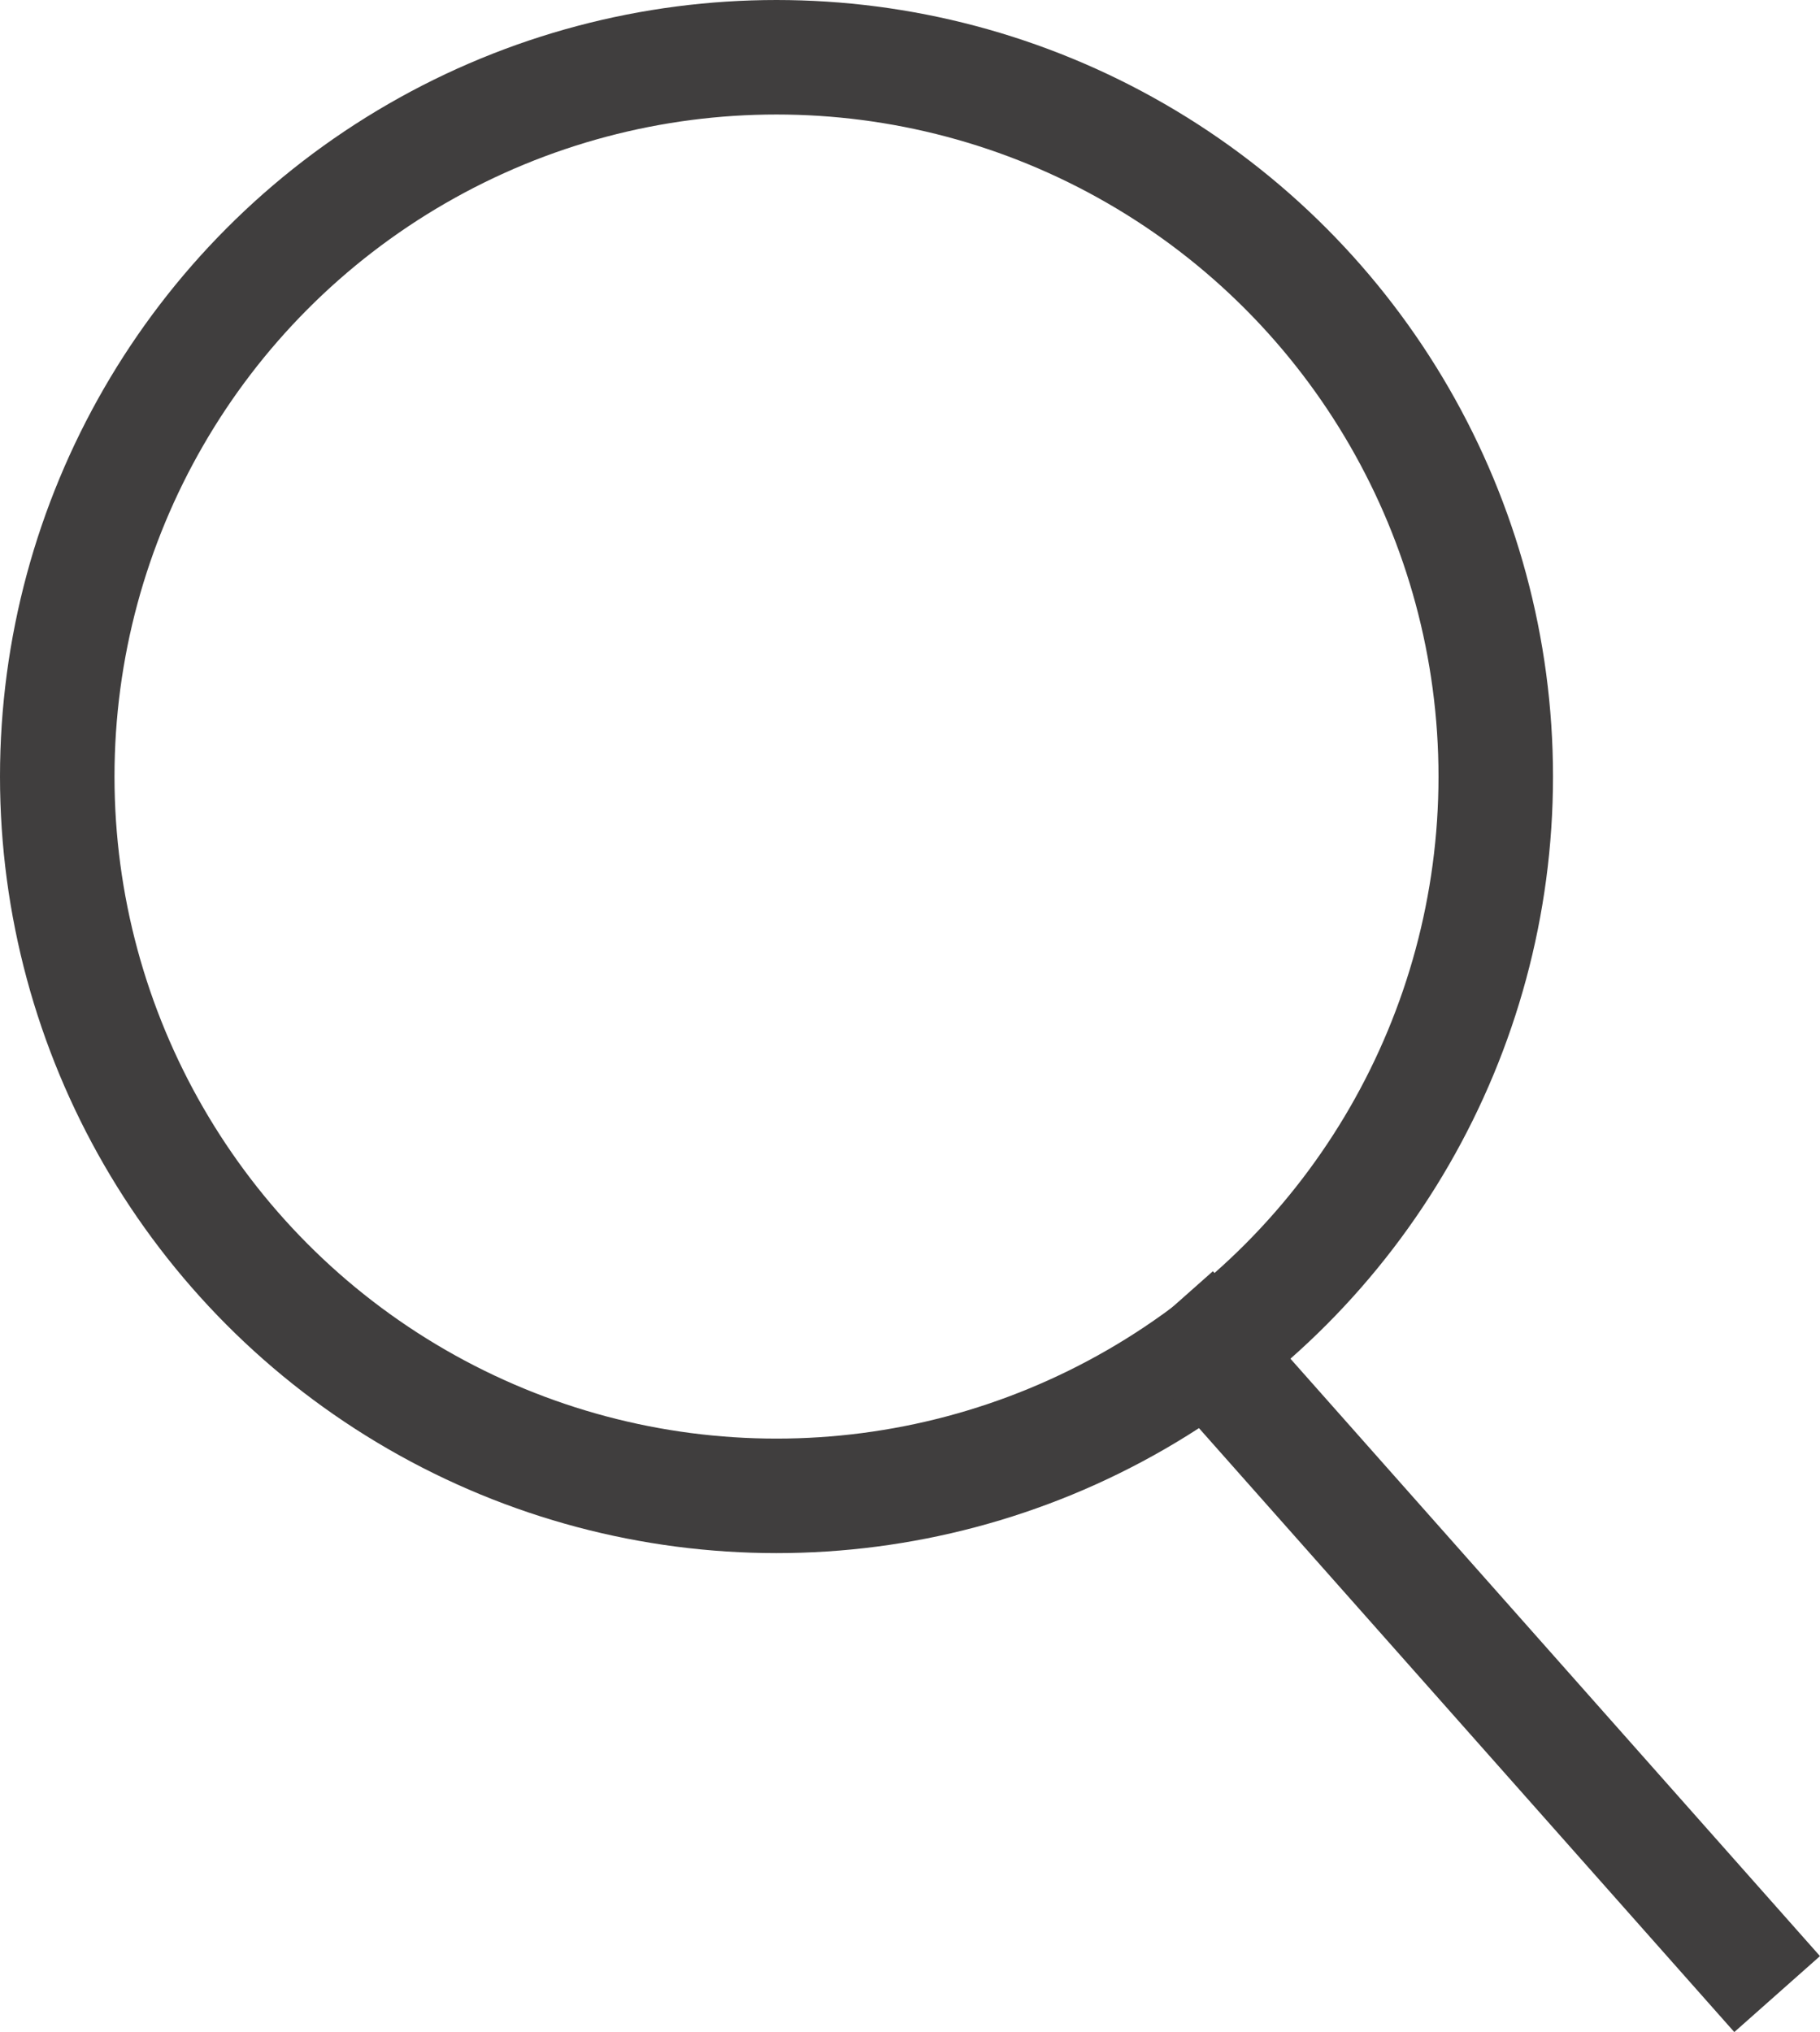
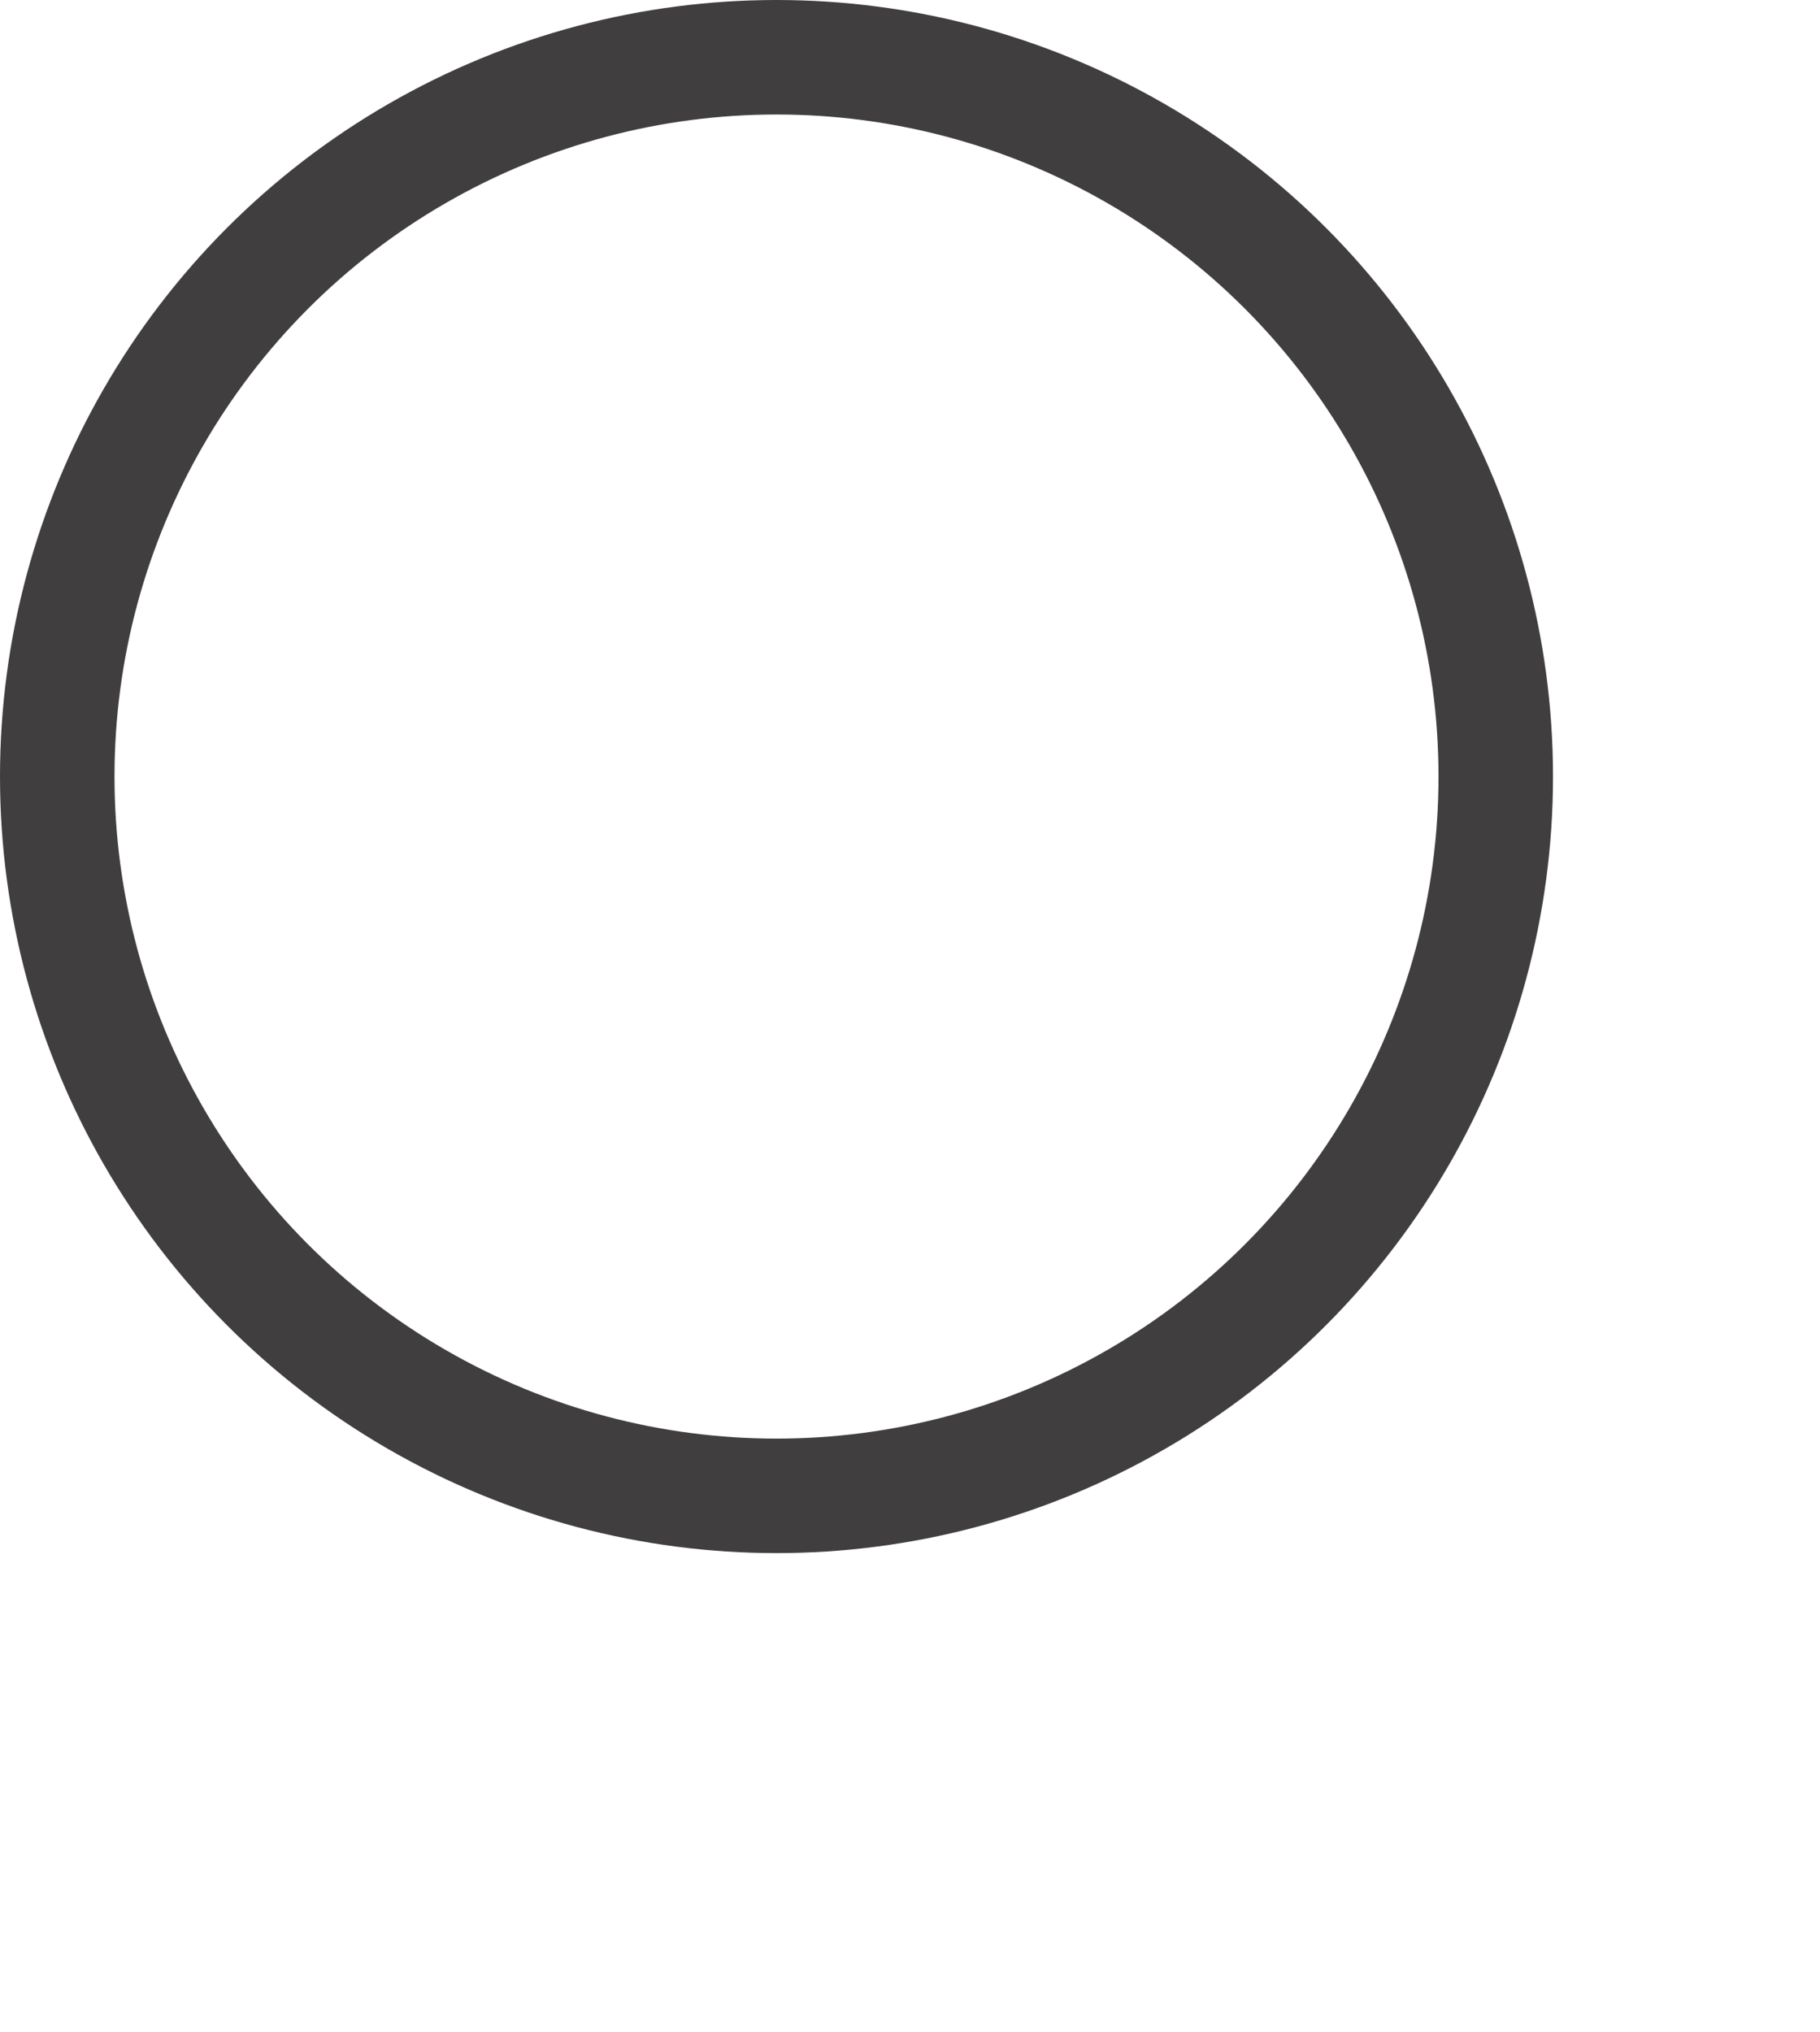
<svg xmlns="http://www.w3.org/2000/svg" width="15.896" height="17.746" viewBox="0 0 15.896 17.746">
  <g id="Group_343" data-name="Group 343" transform="translate(-1672 -67.38)">
    <circle id="Oval" cx="6.282" cy="6.282" r="6.282" transform="translate(1672.5 67.88)" fill="none" stroke="#403e3e" stroke-miterlimit="10" stroke-width="1" />
-     <path id="Line_12" data-name="Line 12" d="M0,0,4.639,5.233" transform="translate(1682.551 79.188)" fill="none" stroke="#403e3e" stroke-linecap="square" stroke-miterlimit="10" stroke-width="1" />
  </g>
</svg>